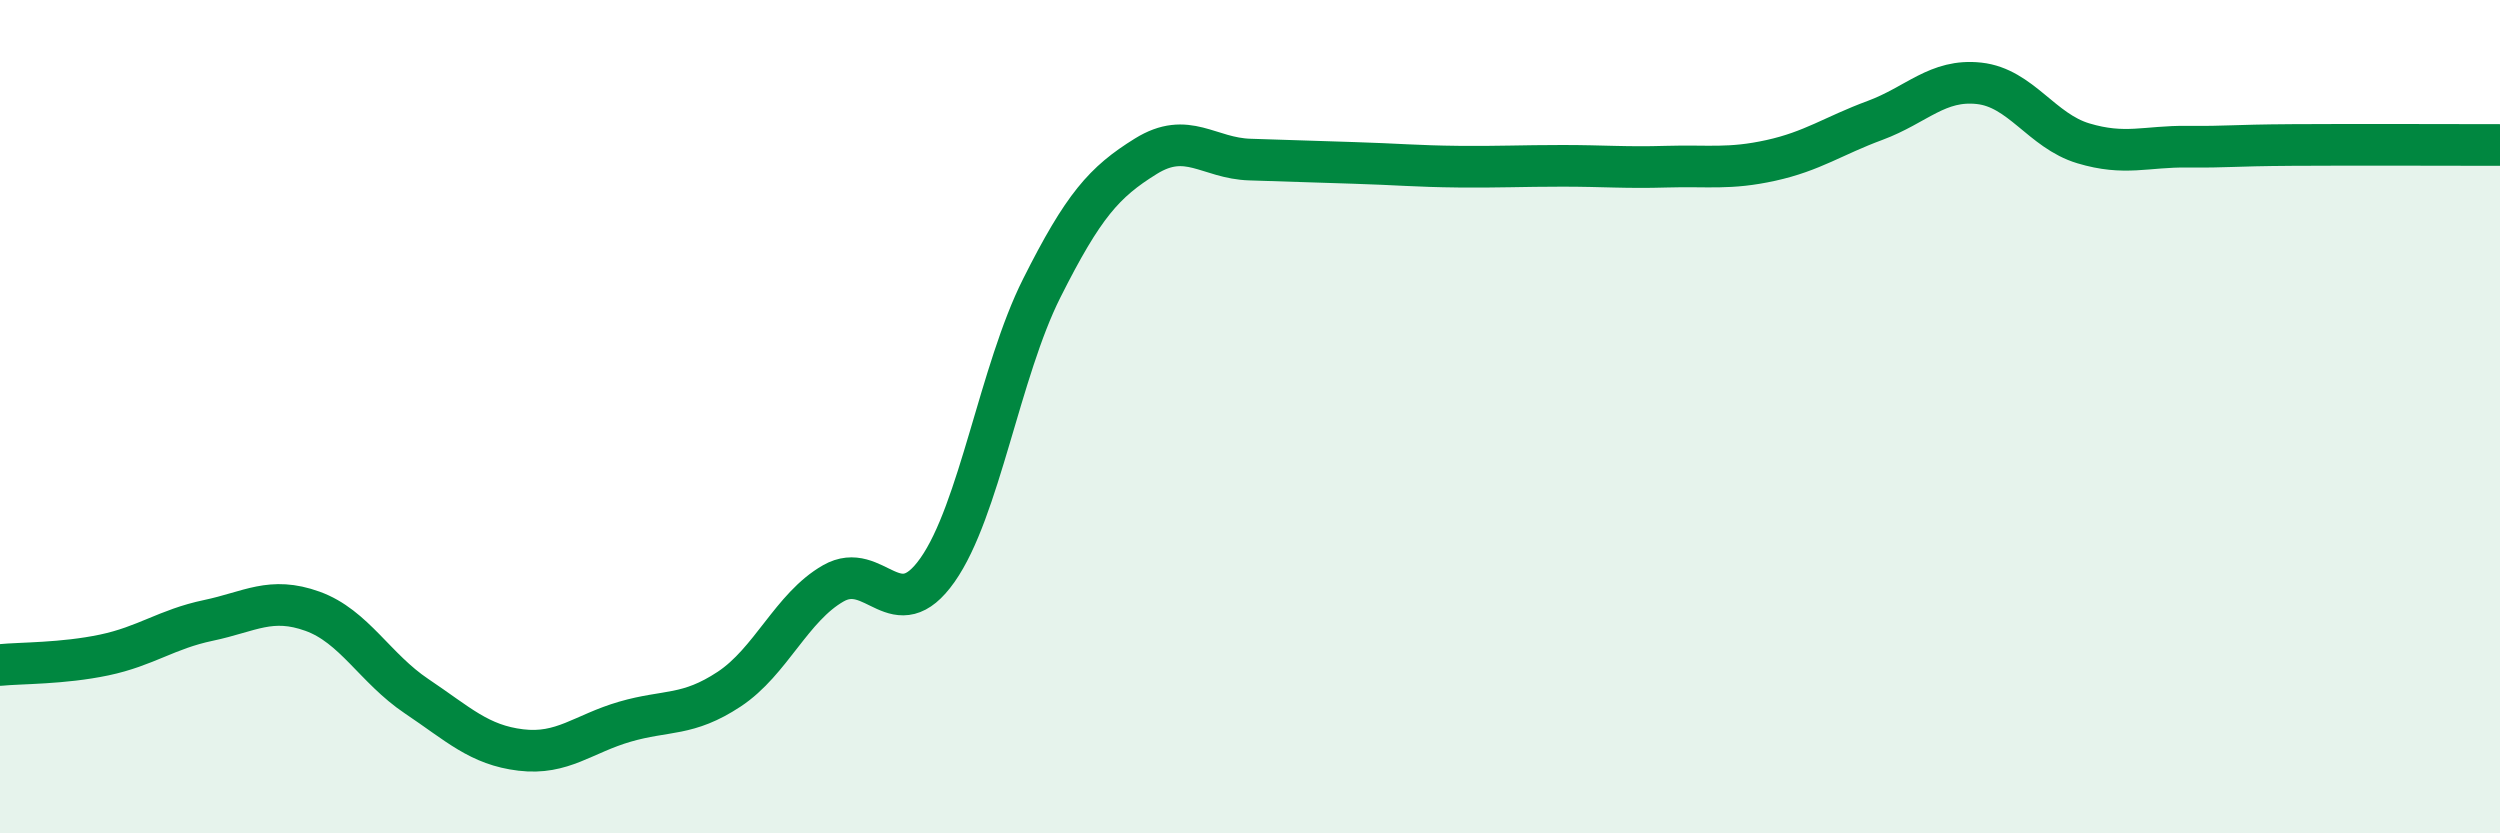
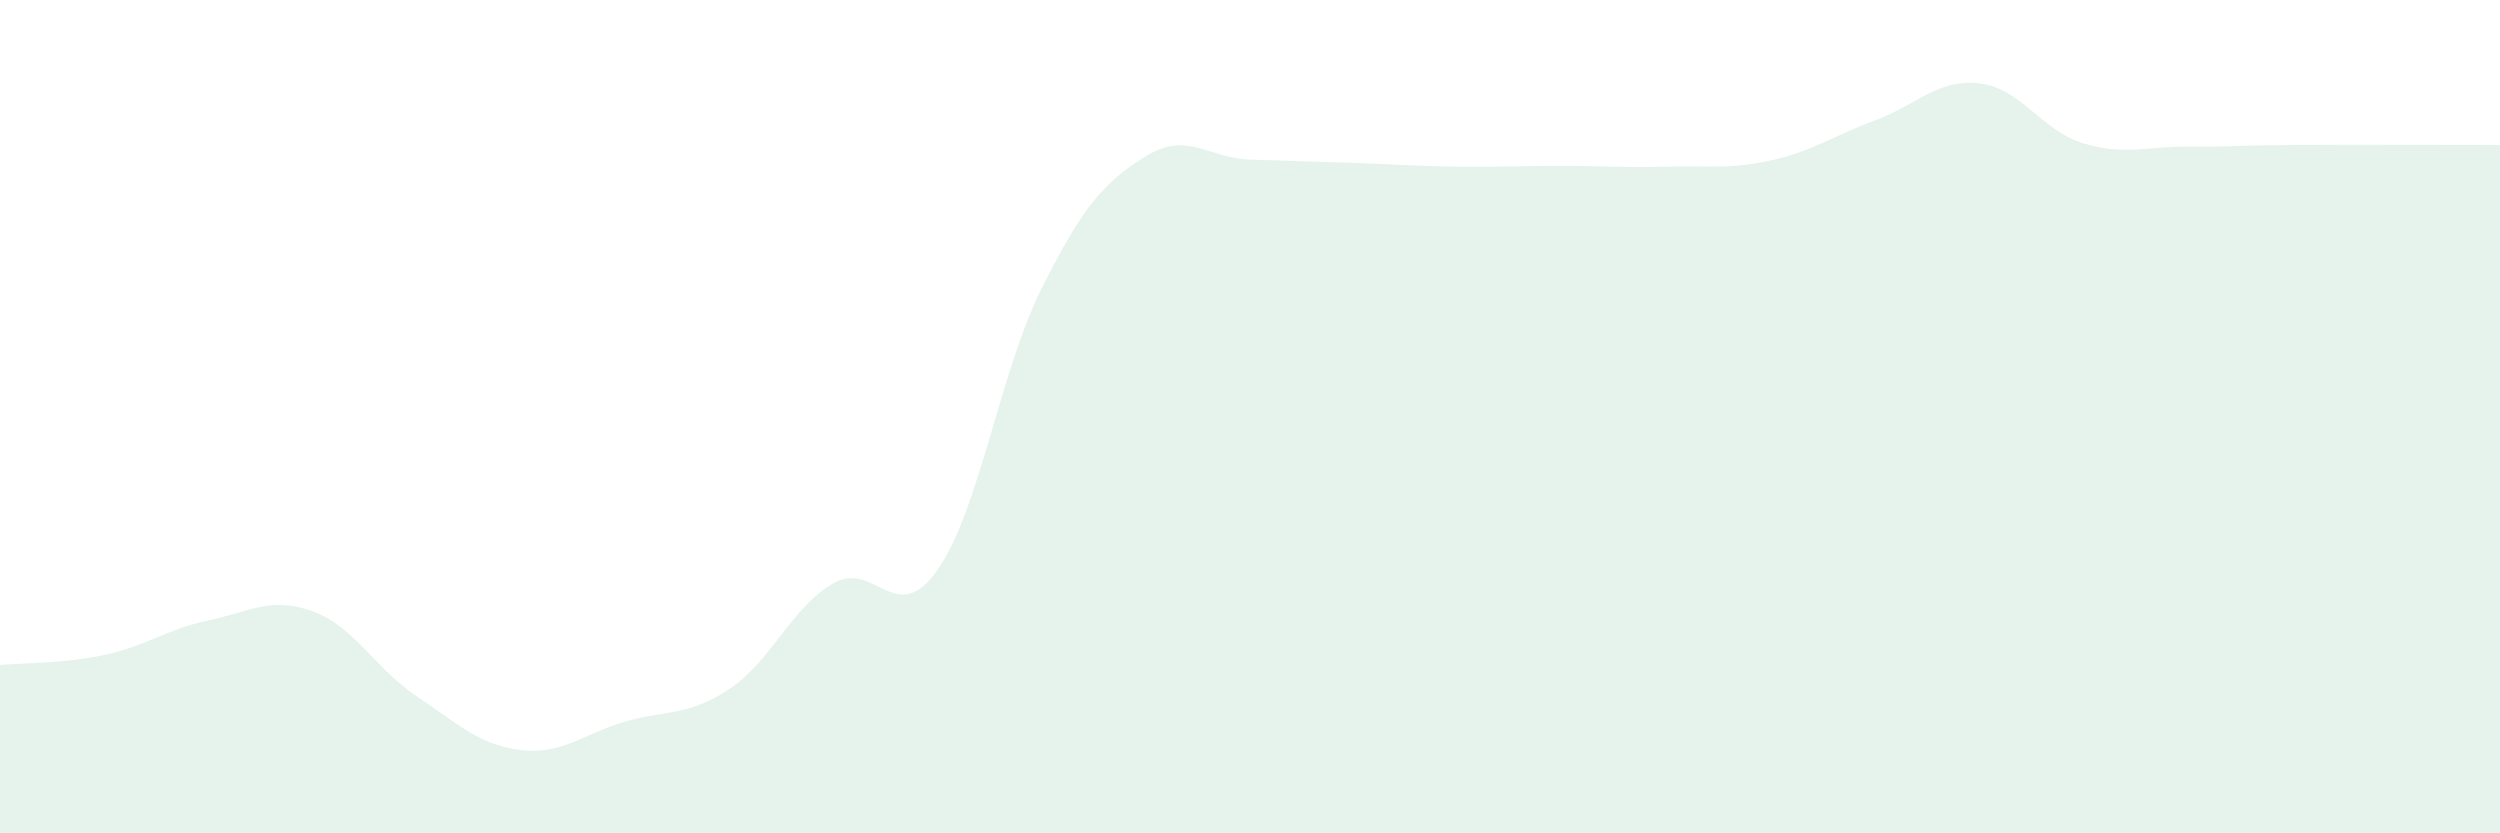
<svg xmlns="http://www.w3.org/2000/svg" width="60" height="20" viewBox="0 0 60 20">
  <path d="M 0,15.96 C 0.5,15.91 1.5,15.93 2.5,15.72 C 3.5,15.51 4,15.1 5,14.89 C 6,14.68 6.5,14.31 7.5,14.67 C 8.5,15.03 9,16.04 10,16.71 C 11,17.38 11.5,17.88 12.5,18 C 13.5,18.12 14,17.61 15,17.32 C 16,17.03 16.5,17.2 17.5,16.54 C 18.5,15.88 19,14.57 20,14 C 21,13.43 21.5,15.1 22.5,13.68 C 23.5,12.26 24,8.91 25,6.92 C 26,4.93 26.5,4.37 27.5,3.75 C 28.5,3.13 29,3.8 30,3.83 C 31,3.86 31.5,3.88 32.5,3.91 C 33.5,3.94 34,3.99 35,4 C 36,4.01 36.5,3.98 37.5,3.98 C 38.5,3.98 39,4.03 40,4 C 41,3.97 41.5,4.07 42.5,3.85 C 43.5,3.63 44,3.26 45,2.89 C 46,2.52 46.5,1.89 47.5,2 C 48.5,2.11 49,3.14 50,3.44 C 51,3.74 51.5,3.51 52.5,3.52 C 53.5,3.53 53.5,3.49 55,3.48 C 56.5,3.47 59,3.48 60,3.48L60 20L0 20Z" fill="#008740" opacity="0.1" stroke-linecap="round" stroke-linejoin="round" />
-   <path d="M 0,15.96 C 0.5,15.91 1.5,15.93 2.5,15.72 C 3.5,15.51 4,15.1 5,14.89 C 6,14.68 6.5,14.31 7.5,14.67 C 8.5,15.03 9,16.04 10,16.71 C 11,17.38 11.5,17.88 12.5,18 C 13.5,18.12 14,17.61 15,17.32 C 16,17.03 16.5,17.2 17.5,16.54 C 18.5,15.88 19,14.57 20,14 C 21,13.43 21.5,15.1 22.5,13.68 C 23.5,12.26 24,8.91 25,6.92 C 26,4.93 26.5,4.37 27.5,3.75 C 28.5,3.13 29,3.8 30,3.83 C 31,3.86 31.5,3.88 32.5,3.91 C 33.5,3.94 34,3.99 35,4 C 36,4.01 36.5,3.98 37.5,3.98 C 38.5,3.98 39,4.03 40,4 C 41,3.97 41.5,4.07 42.5,3.85 C 43.5,3.63 44,3.26 45,2.89 C 46,2.52 46.5,1.89 47.5,2 C 48.5,2.11 49,3.14 50,3.44 C 51,3.74 51.5,3.51 52.5,3.52 C 53.5,3.53 53.5,3.49 55,3.48 C 56.5,3.47 59,3.48 60,3.48" stroke="#008740" stroke-width="1" fill="none" stroke-linecap="round" stroke-linejoin="round" />
</svg>